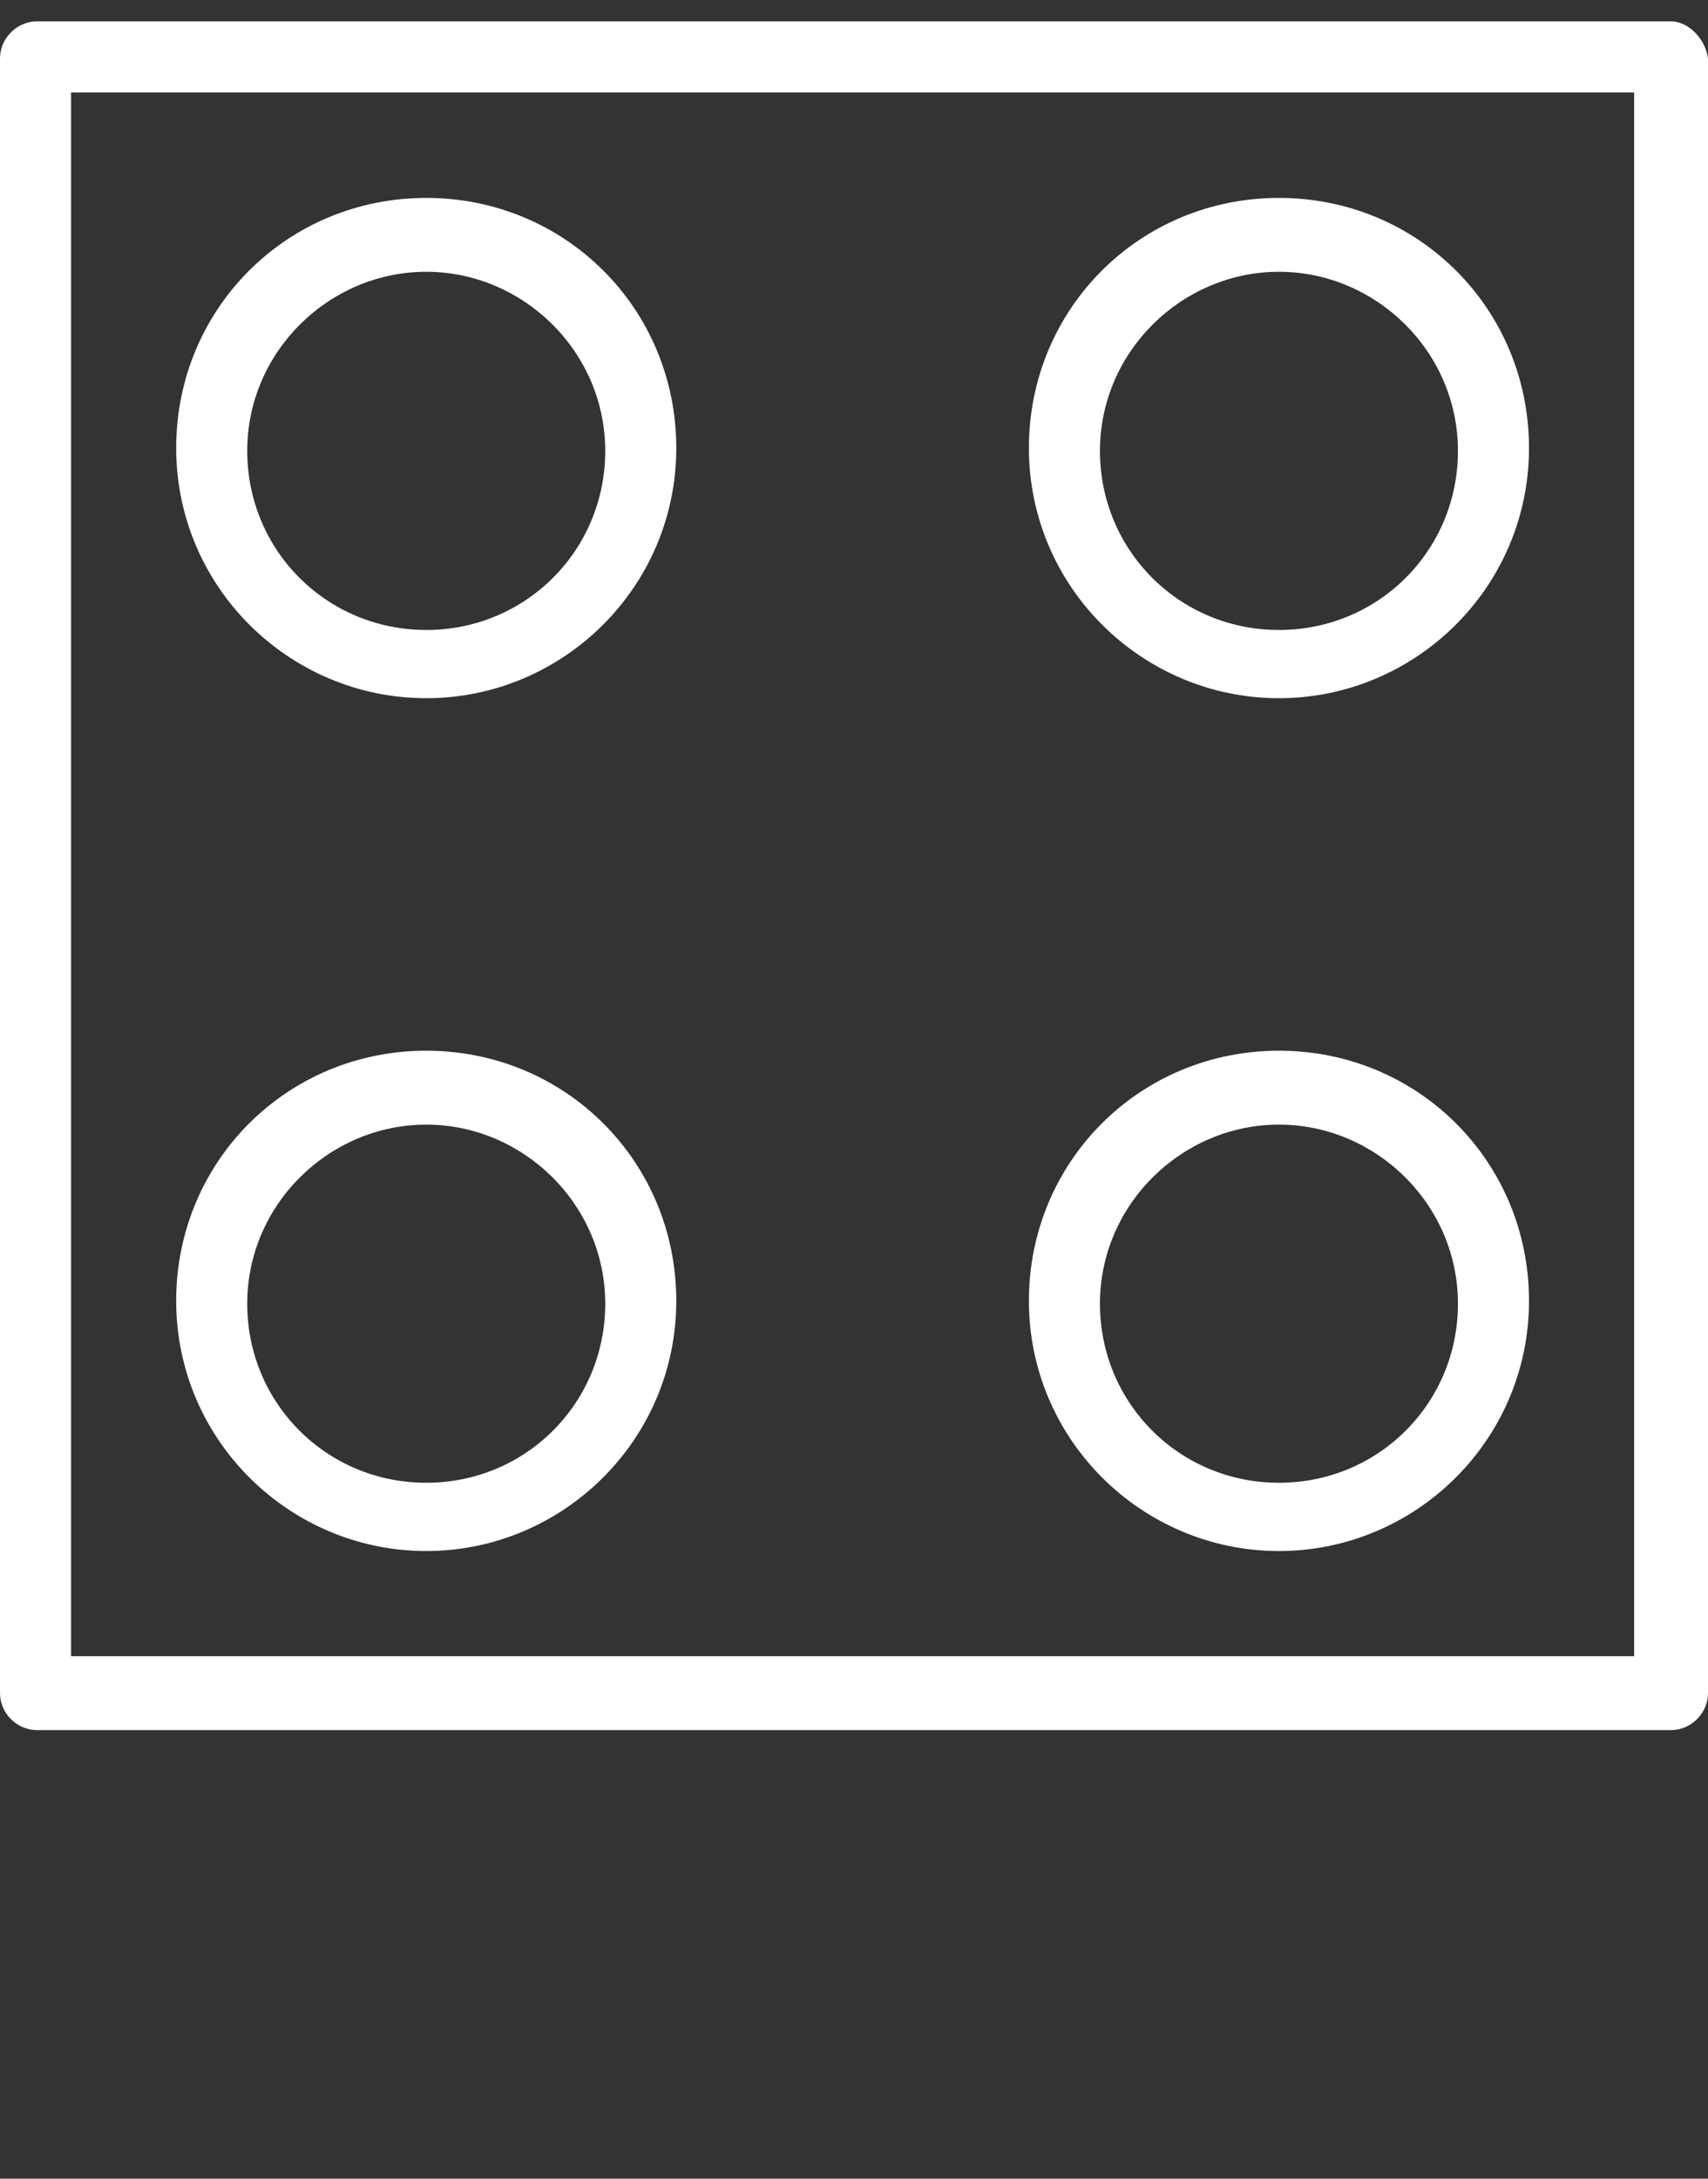
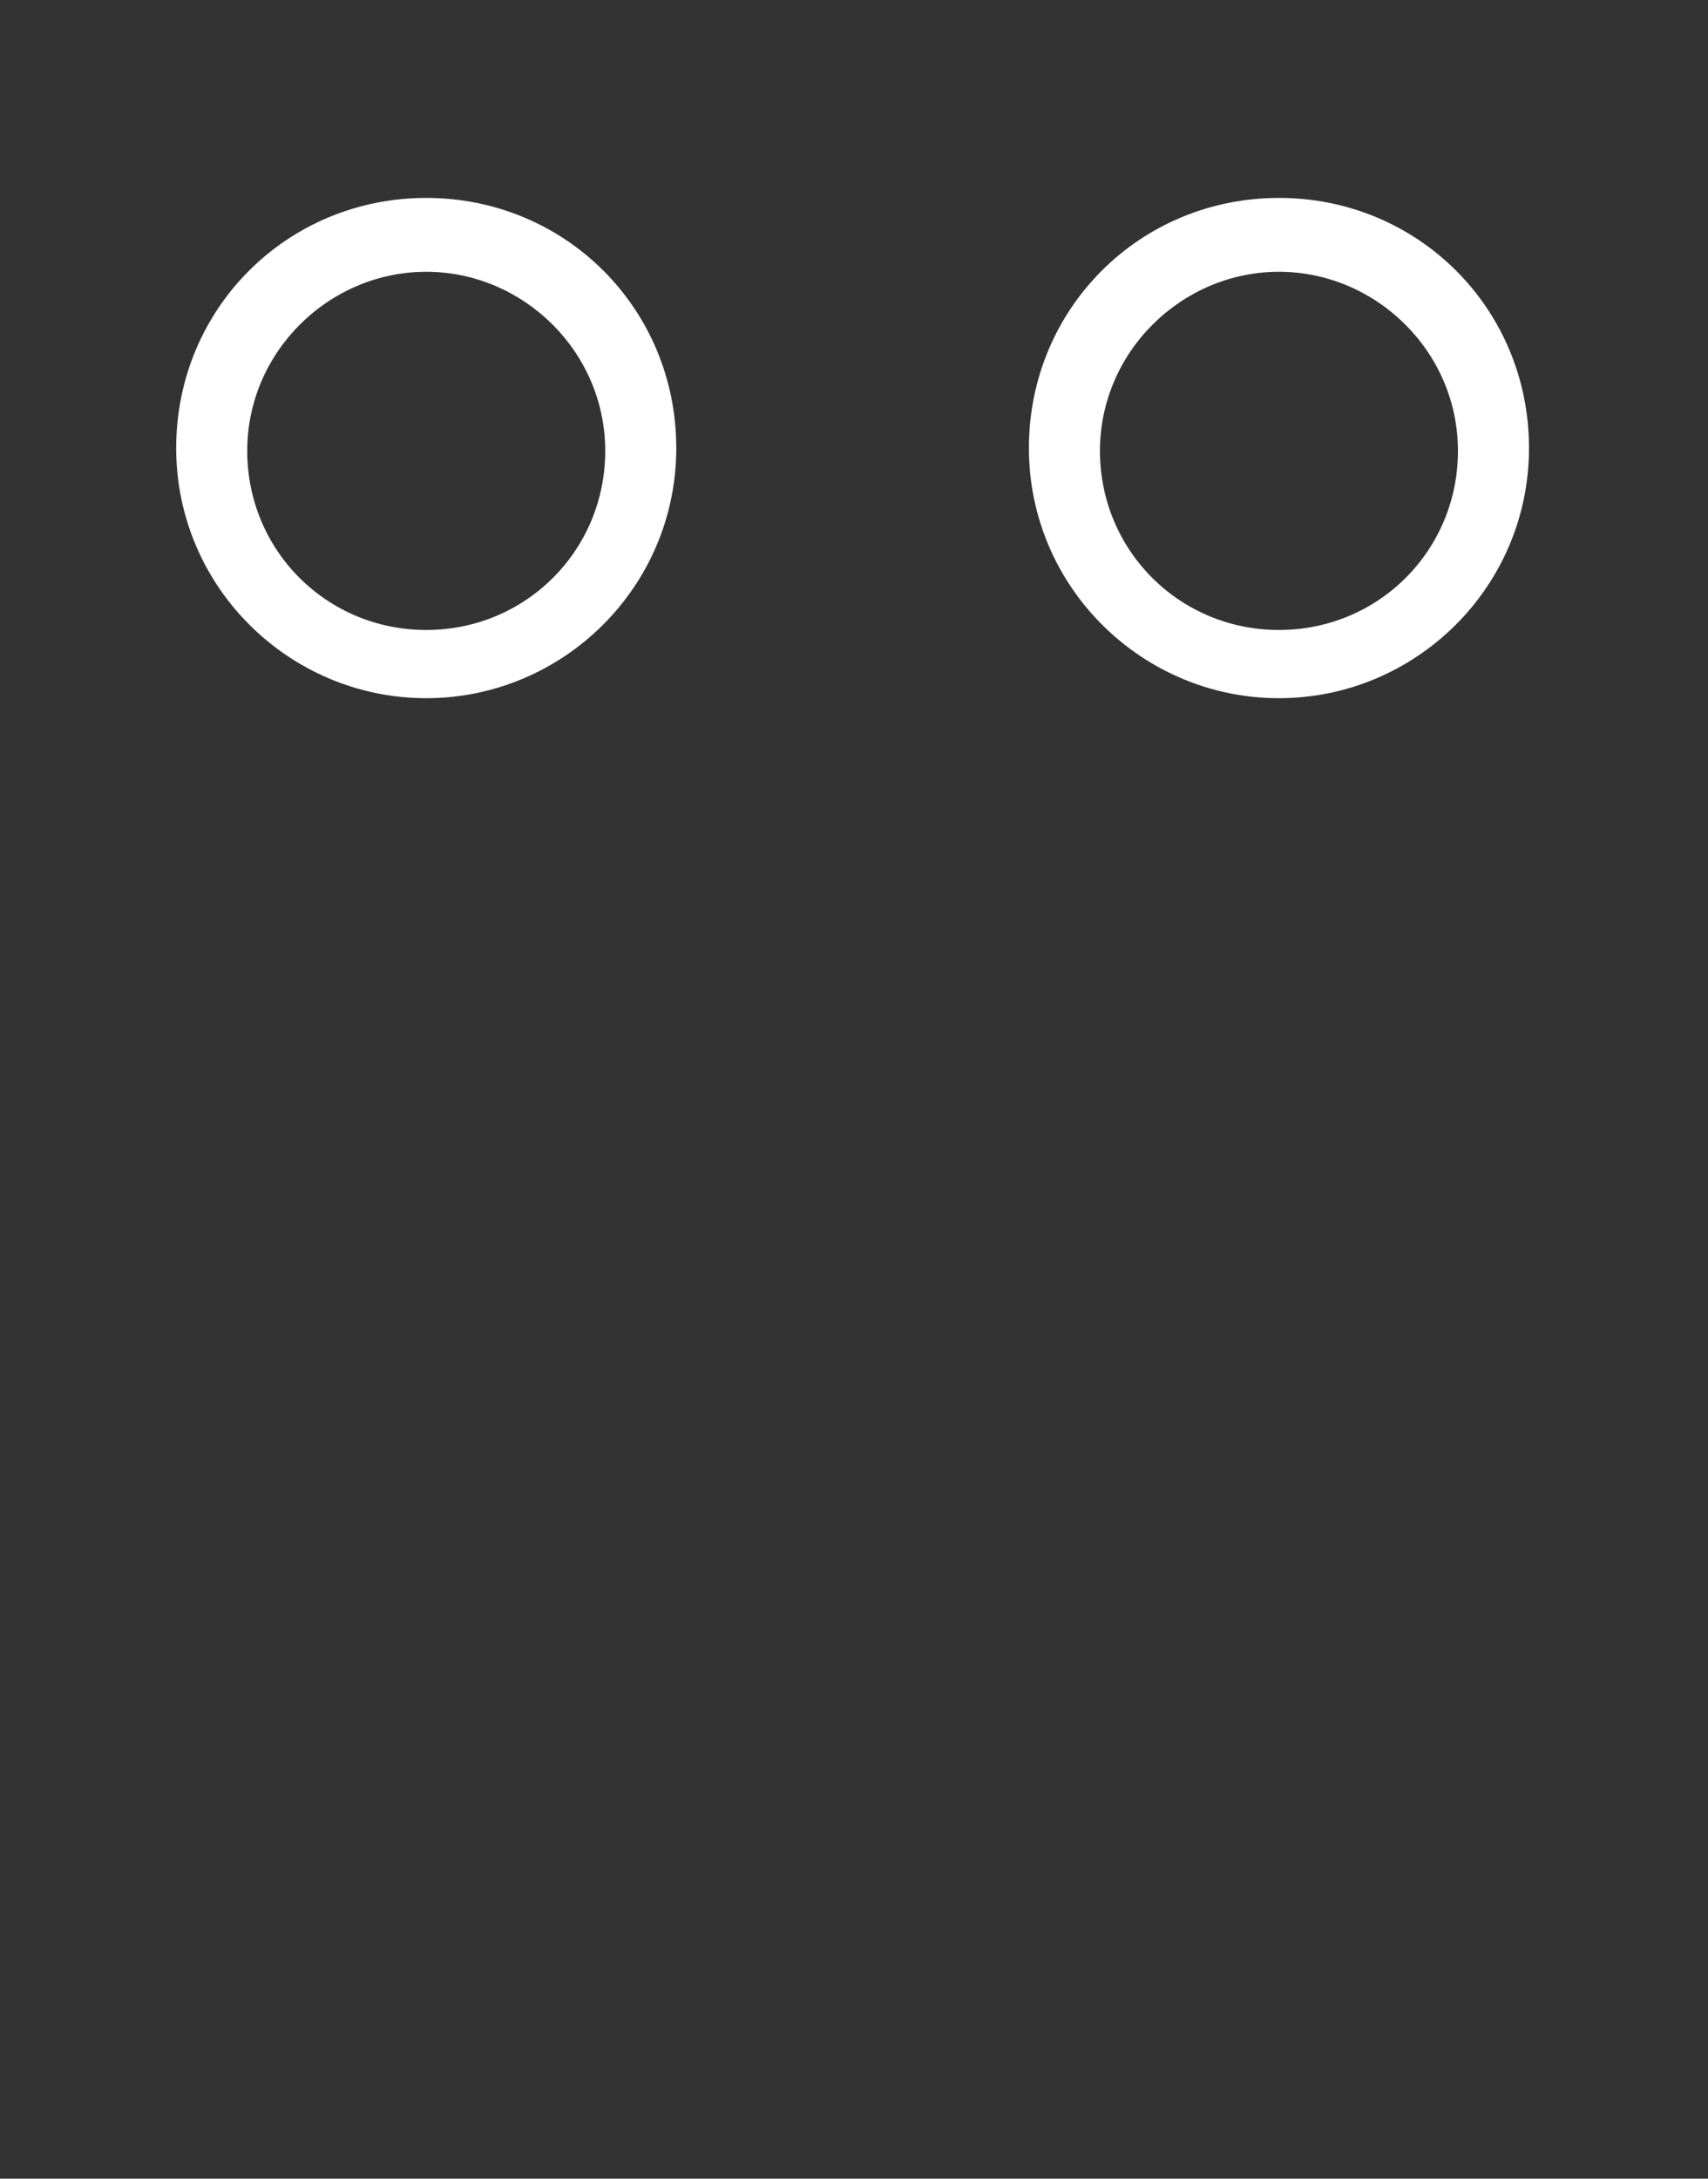
<svg xmlns="http://www.w3.org/2000/svg" width="40" height="51" viewBox="0 0 40 51" fill="none">
  <rect x="0" y="0" width="40" height="51" fill="#333333" stroke="none" />
-   <path d="M39.135 0.5H0.865C0.396 0.5 0 0.896 0 1.365V39.635C0 40.104 0.396 40.5 0.865 40.5H39.135C39.604 40.5 40 40.104 40 39.635V1.365C39.934 0.896 39.531 0.5 39.135 0.5ZM38.27 38.77H1.664V2.164H38.27V38.77Z" fill="white" />
  <path d="M9.982 16.344C13.177 16.344 15.838 13.75 15.838 10.488C15.838 7.227 13.243 4.633 9.982 4.633C6.721 4.633 4.126 7.227 4.126 10.488C4.126 13.75 6.787 16.344 9.982 16.344ZM9.982 6.362C12.246 6.362 14.174 8.224 14.174 10.555C14.174 12.885 12.312 14.747 9.982 14.747C7.651 14.747 5.79 12.885 5.79 10.555C5.79 8.224 7.717 6.362 9.982 6.362Z" fill="white" />
  <path d="M29.952 16.344C33.147 16.344 35.808 13.75 35.808 10.488C35.808 7.227 33.213 4.633 29.952 4.633C26.691 4.633 24.096 7.227 24.096 10.488C24.096 13.75 26.757 16.344 29.952 16.344ZM29.952 6.362C32.217 6.362 34.144 8.224 34.144 10.555C34.144 12.885 32.283 14.747 29.952 14.747C27.622 14.747 25.76 12.885 25.76 10.555C25.76 8.224 27.688 6.362 29.952 6.362Z" fill="white" />
-   <path d="M9.982 36.308C13.177 36.308 15.838 33.713 15.838 30.452C15.838 27.191 13.243 24.596 9.982 24.596C6.721 24.596 4.126 27.191 4.126 30.452C4.126 33.713 6.787 36.308 9.982 36.308ZM9.982 26.326C12.246 26.326 14.174 28.188 14.174 30.518C14.174 32.849 12.312 34.71 9.982 34.71C7.651 34.71 5.79 32.849 5.79 30.518C5.79 28.188 7.717 26.326 9.982 26.326Z" fill="white" />
-   <path d="M29.952 36.308C33.147 36.308 35.808 33.713 35.808 30.452C35.808 27.191 33.213 24.596 29.952 24.596C26.691 24.596 24.096 27.191 24.096 30.452C24.096 33.713 26.757 36.308 29.952 36.308ZM29.952 26.326C32.217 26.326 34.144 28.188 34.144 30.518C34.144 32.849 32.283 34.71 29.952 34.71C27.622 34.71 25.76 32.849 25.76 30.518C25.76 28.188 27.688 26.326 29.952 26.326Z" fill="white" />
</svg>